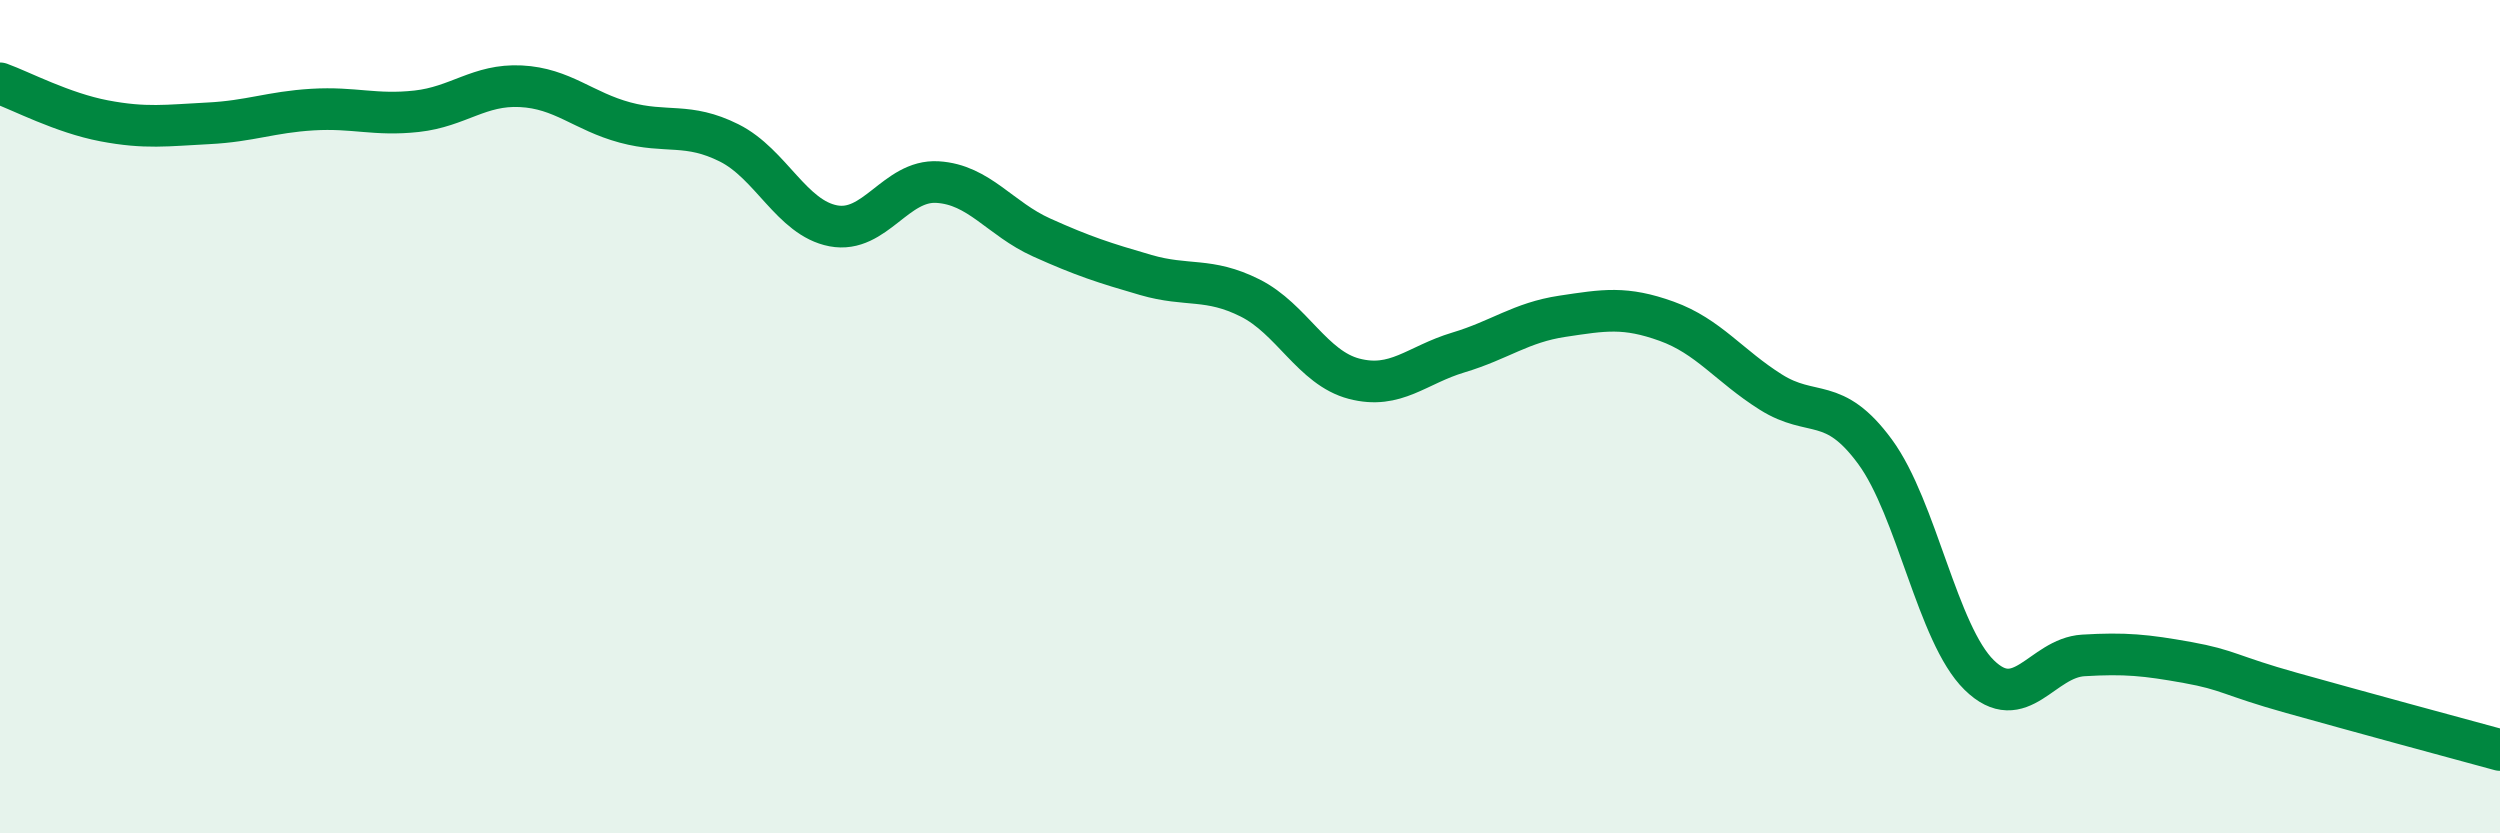
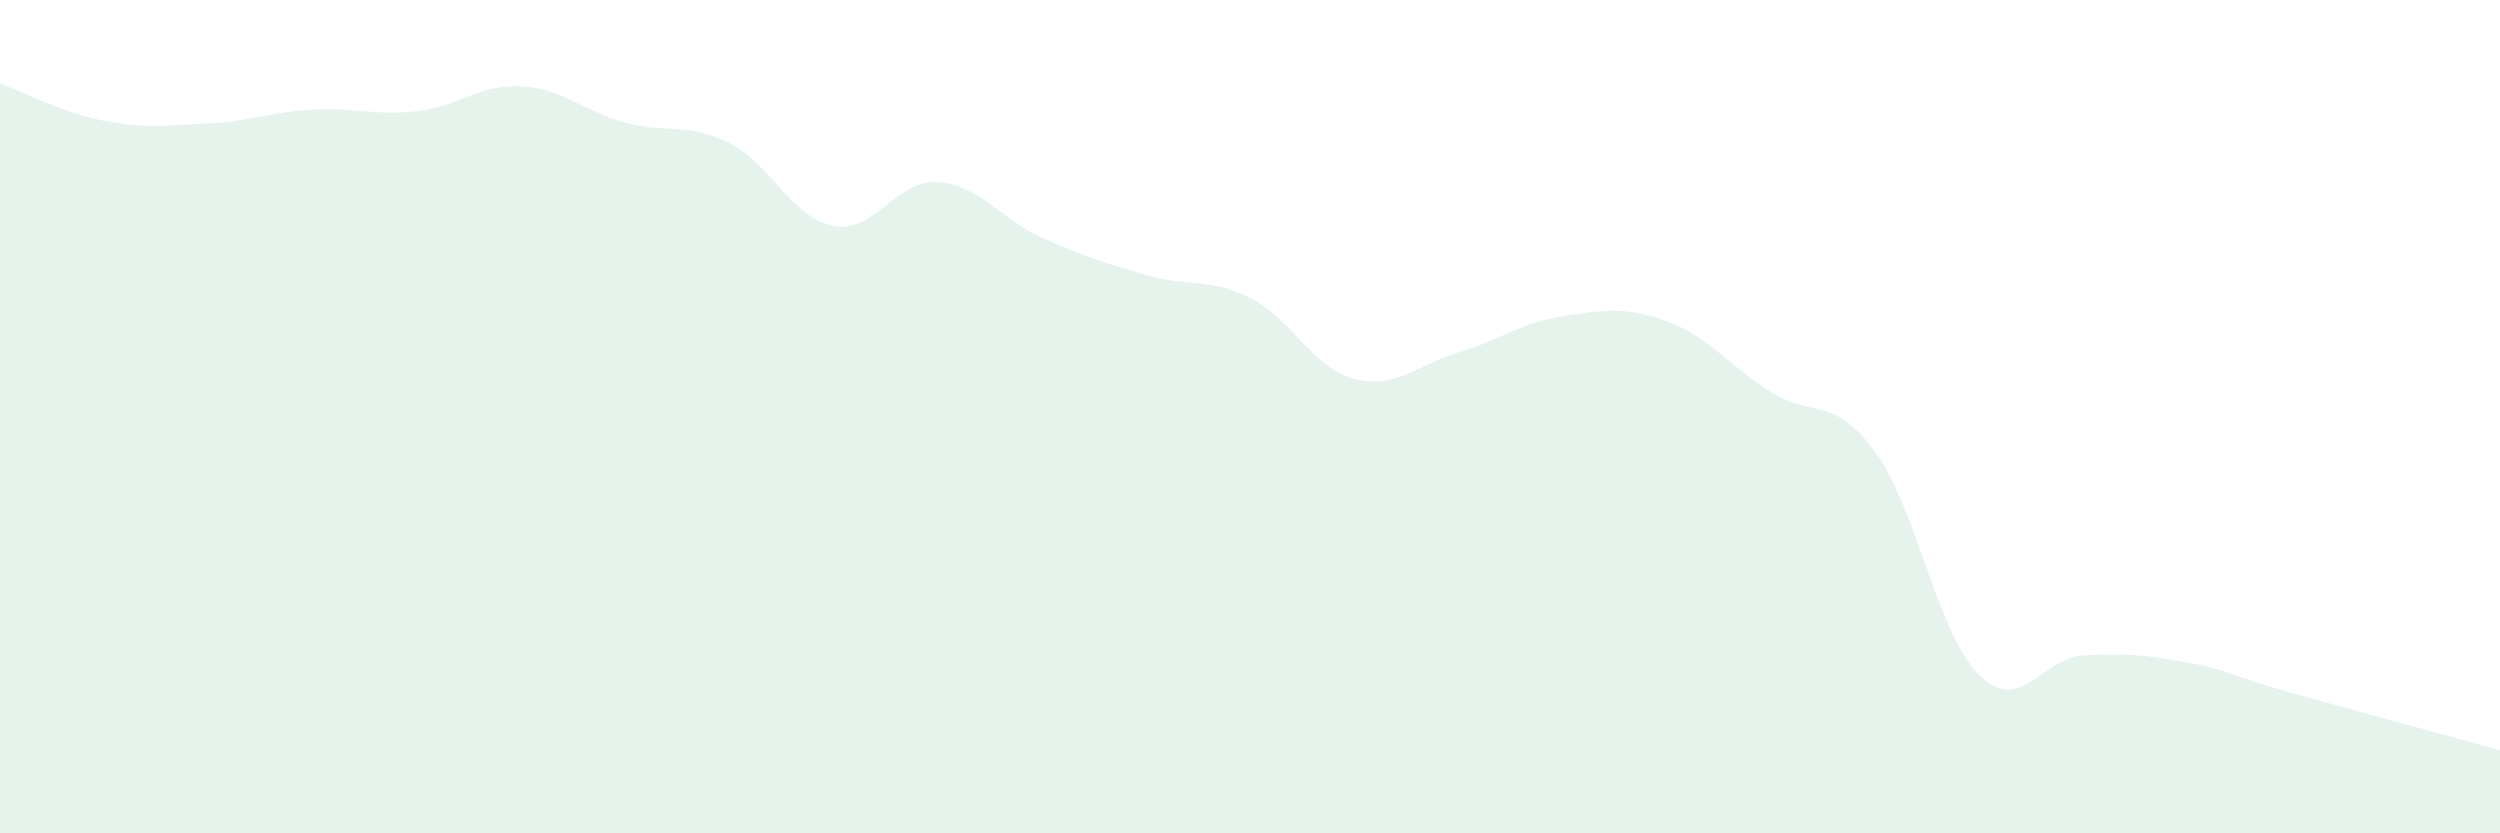
<svg xmlns="http://www.w3.org/2000/svg" width="60" height="20" viewBox="0 0 60 20">
  <path d="M 0,2 C 0.5,2.18 1.5,2.71 2.5,2.9 C 3.5,3.09 4,3.01 5,2.96 C 6,2.91 6.5,2.69 7.5,2.63 C 8.5,2.57 9,2.78 10,2.67 C 11,2.56 11.5,2.02 12.5,2.07 C 13.5,2.12 14,2.67 15,2.94 C 16,3.21 16.5,2.93 17.5,3.43 C 18.5,3.93 19,5.23 20,5.42 C 21,5.61 21.5,4.31 22.5,4.37 C 23.5,4.43 24,5.25 25,5.7 C 26,6.15 26.5,6.31 27.5,6.6 C 28.5,6.89 29,6.65 30,7.15 C 31,7.65 31.5,8.83 32.5,9.09 C 33.5,9.35 34,8.76 35,8.46 C 36,8.16 36.5,7.74 37.5,7.59 C 38.5,7.44 39,7.35 40,7.71 C 41,8.07 41.5,8.78 42.5,9.41 C 43.5,10.04 44,9.48 45,10.84 C 46,12.2 46.5,15.22 47.5,16.2 C 48.5,17.18 49,15.79 50,15.73 C 51,15.67 51.5,15.72 52.5,15.9 C 53.5,16.08 53.5,16.21 55,16.63 C 56.5,17.05 59,17.73 60,18L60 20L0 20Z" fill="#008740" opacity="0.1" stroke-linecap="round" stroke-linejoin="round" />
-   <path d="M 0,2 C 0.5,2.18 1.5,2.71 2.5,2.9 C 3.5,3.09 4,3.01 5,2.96 C 6,2.91 6.5,2.69 7.5,2.63 C 8.5,2.57 9,2.78 10,2.67 C 11,2.56 11.5,2.02 12.5,2.07 C 13.5,2.12 14,2.67 15,2.94 C 16,3.21 16.5,2.93 17.5,3.43 C 18.5,3.93 19,5.23 20,5.42 C 21,5.61 21.5,4.31 22.5,4.37 C 23.5,4.43 24,5.25 25,5.7 C 26,6.15 26.5,6.31 27.5,6.6 C 28.5,6.89 29,6.65 30,7.15 C 31,7.65 31.5,8.83 32.5,9.09 C 33.5,9.35 34,8.76 35,8.46 C 36,8.16 36.5,7.74 37.5,7.59 C 38.5,7.44 39,7.35 40,7.71 C 41,8.07 41.5,8.78 42.5,9.41 C 43.5,10.04 44,9.48 45,10.84 C 46,12.2 46.5,15.22 47.5,16.2 C 48.5,17.18 49,15.79 50,15.73 C 51,15.67 51.5,15.72 52.5,15.9 C 53.5,16.08 53.5,16.21 55,16.63 C 56.5,17.05 59,17.73 60,18" stroke="#008740" stroke-width="1" fill="none" stroke-linecap="round" stroke-linejoin="round" />
</svg>